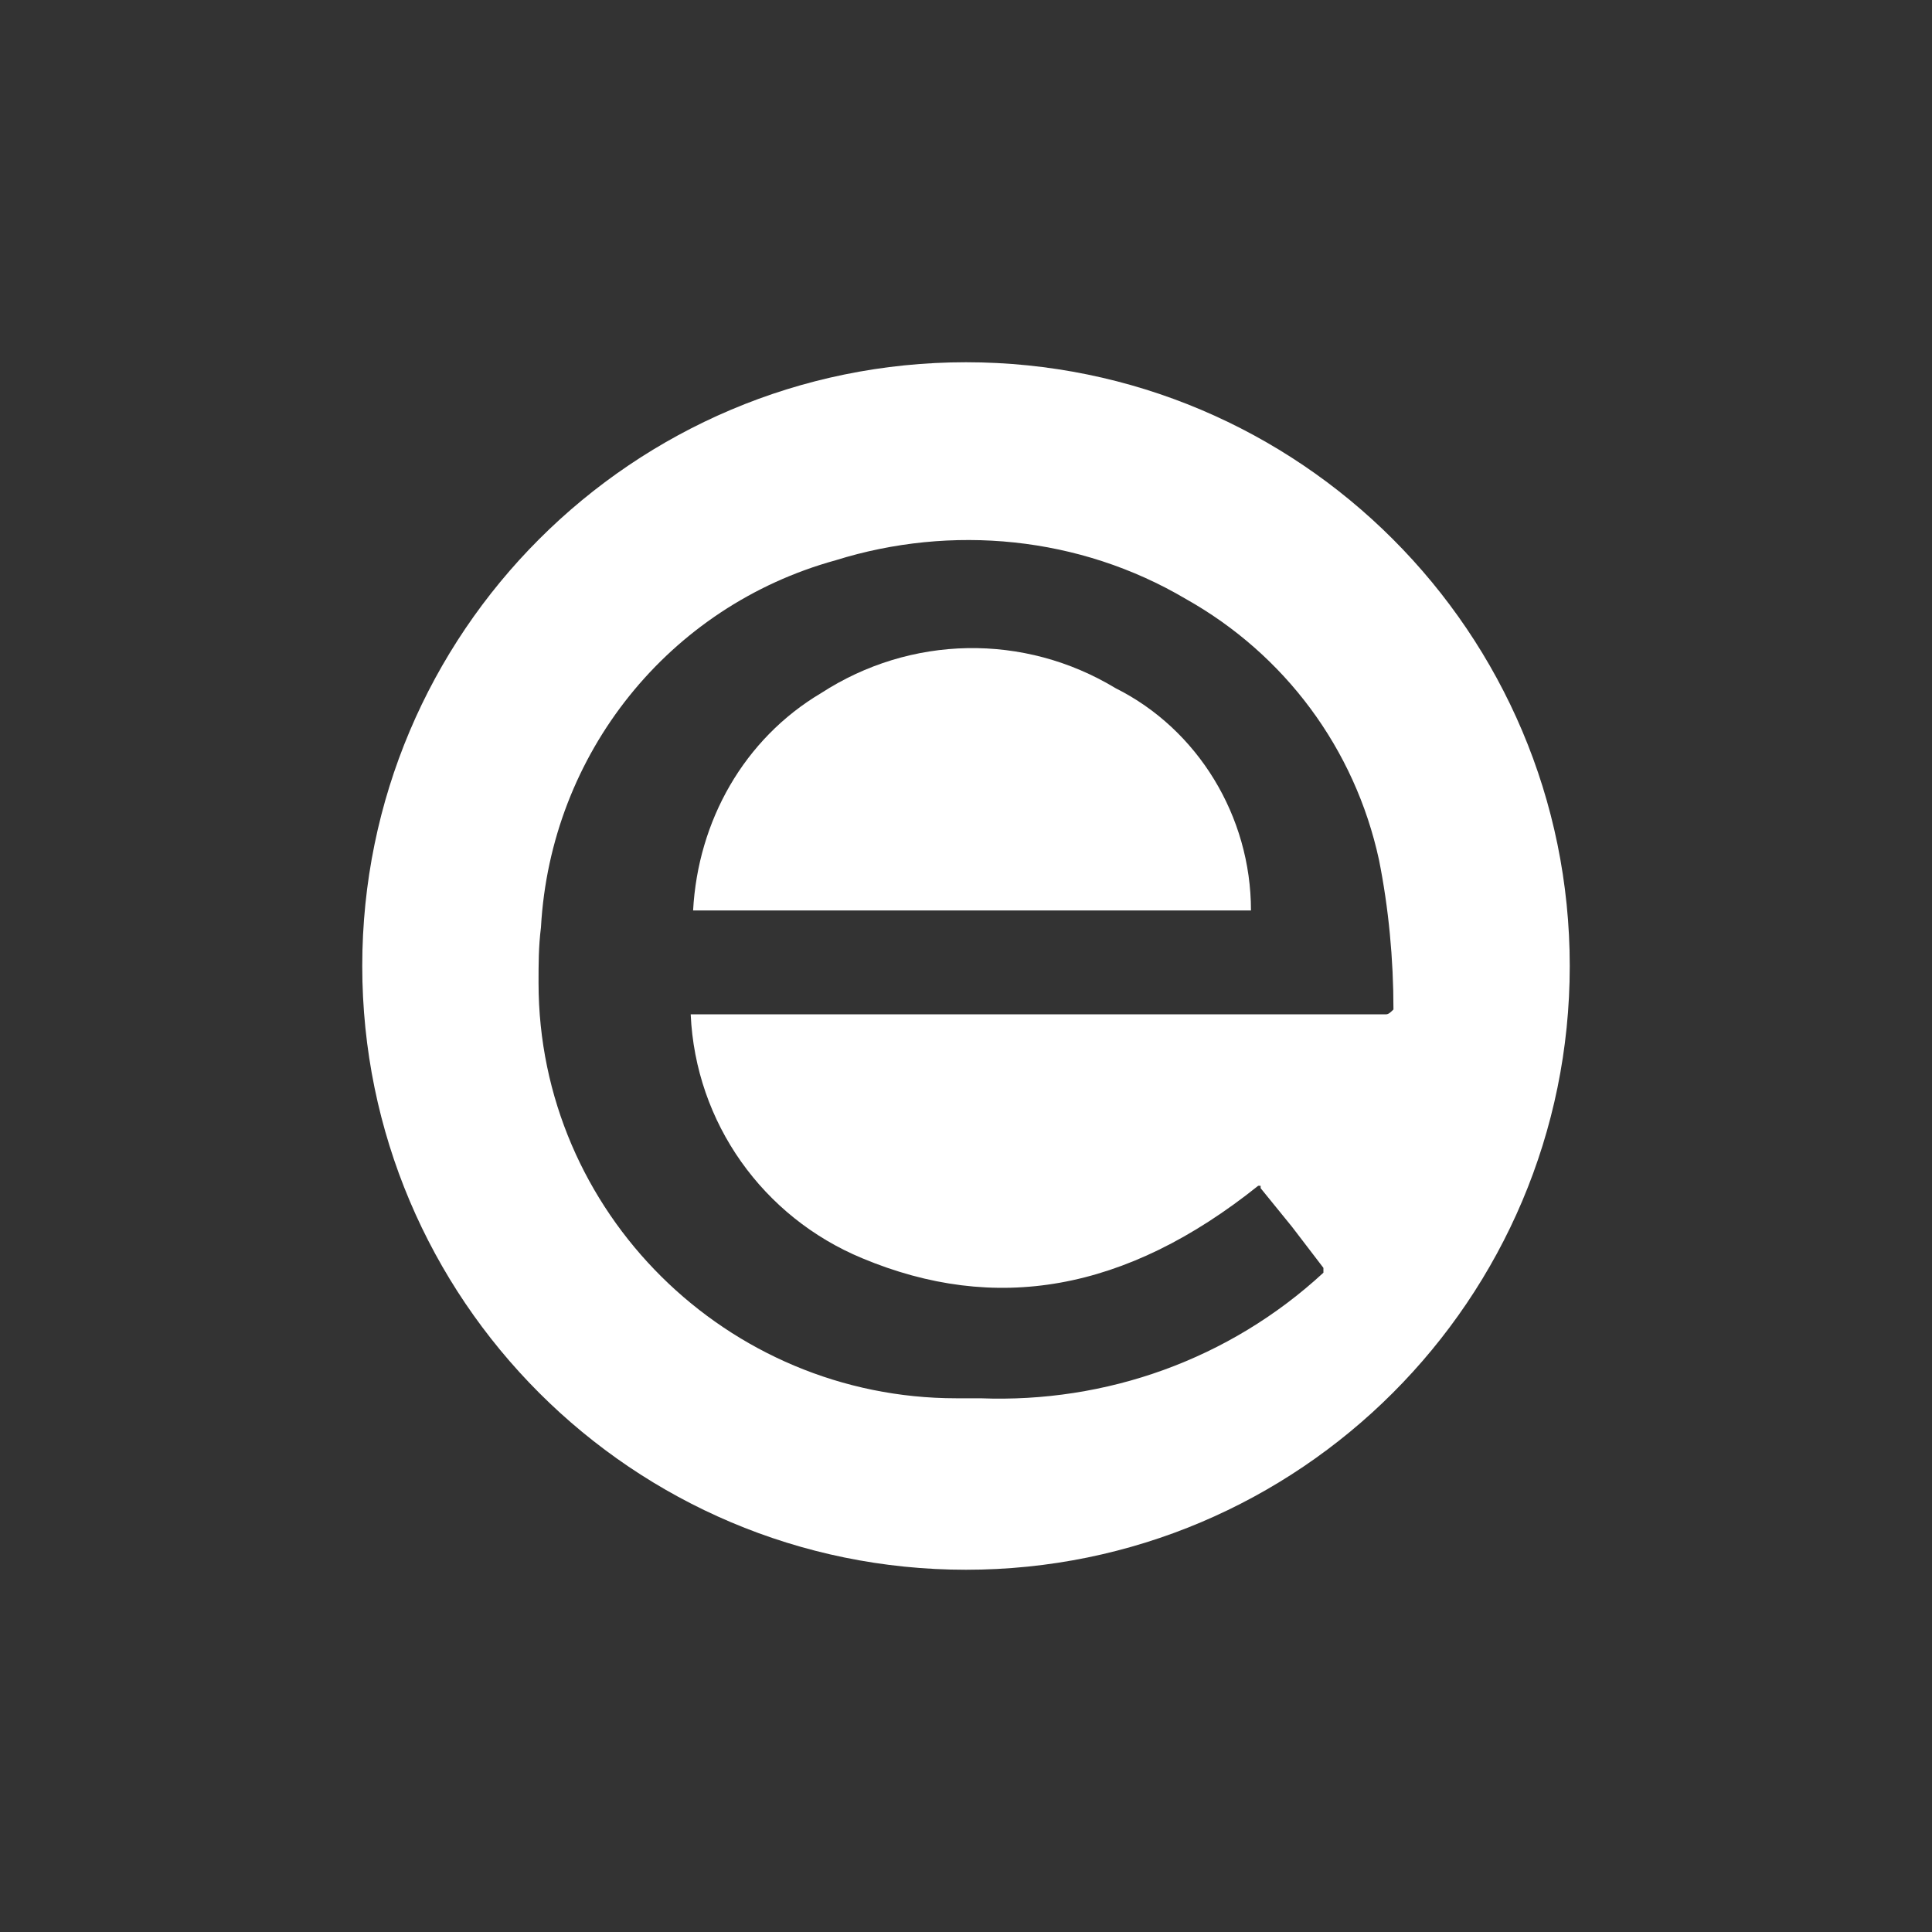
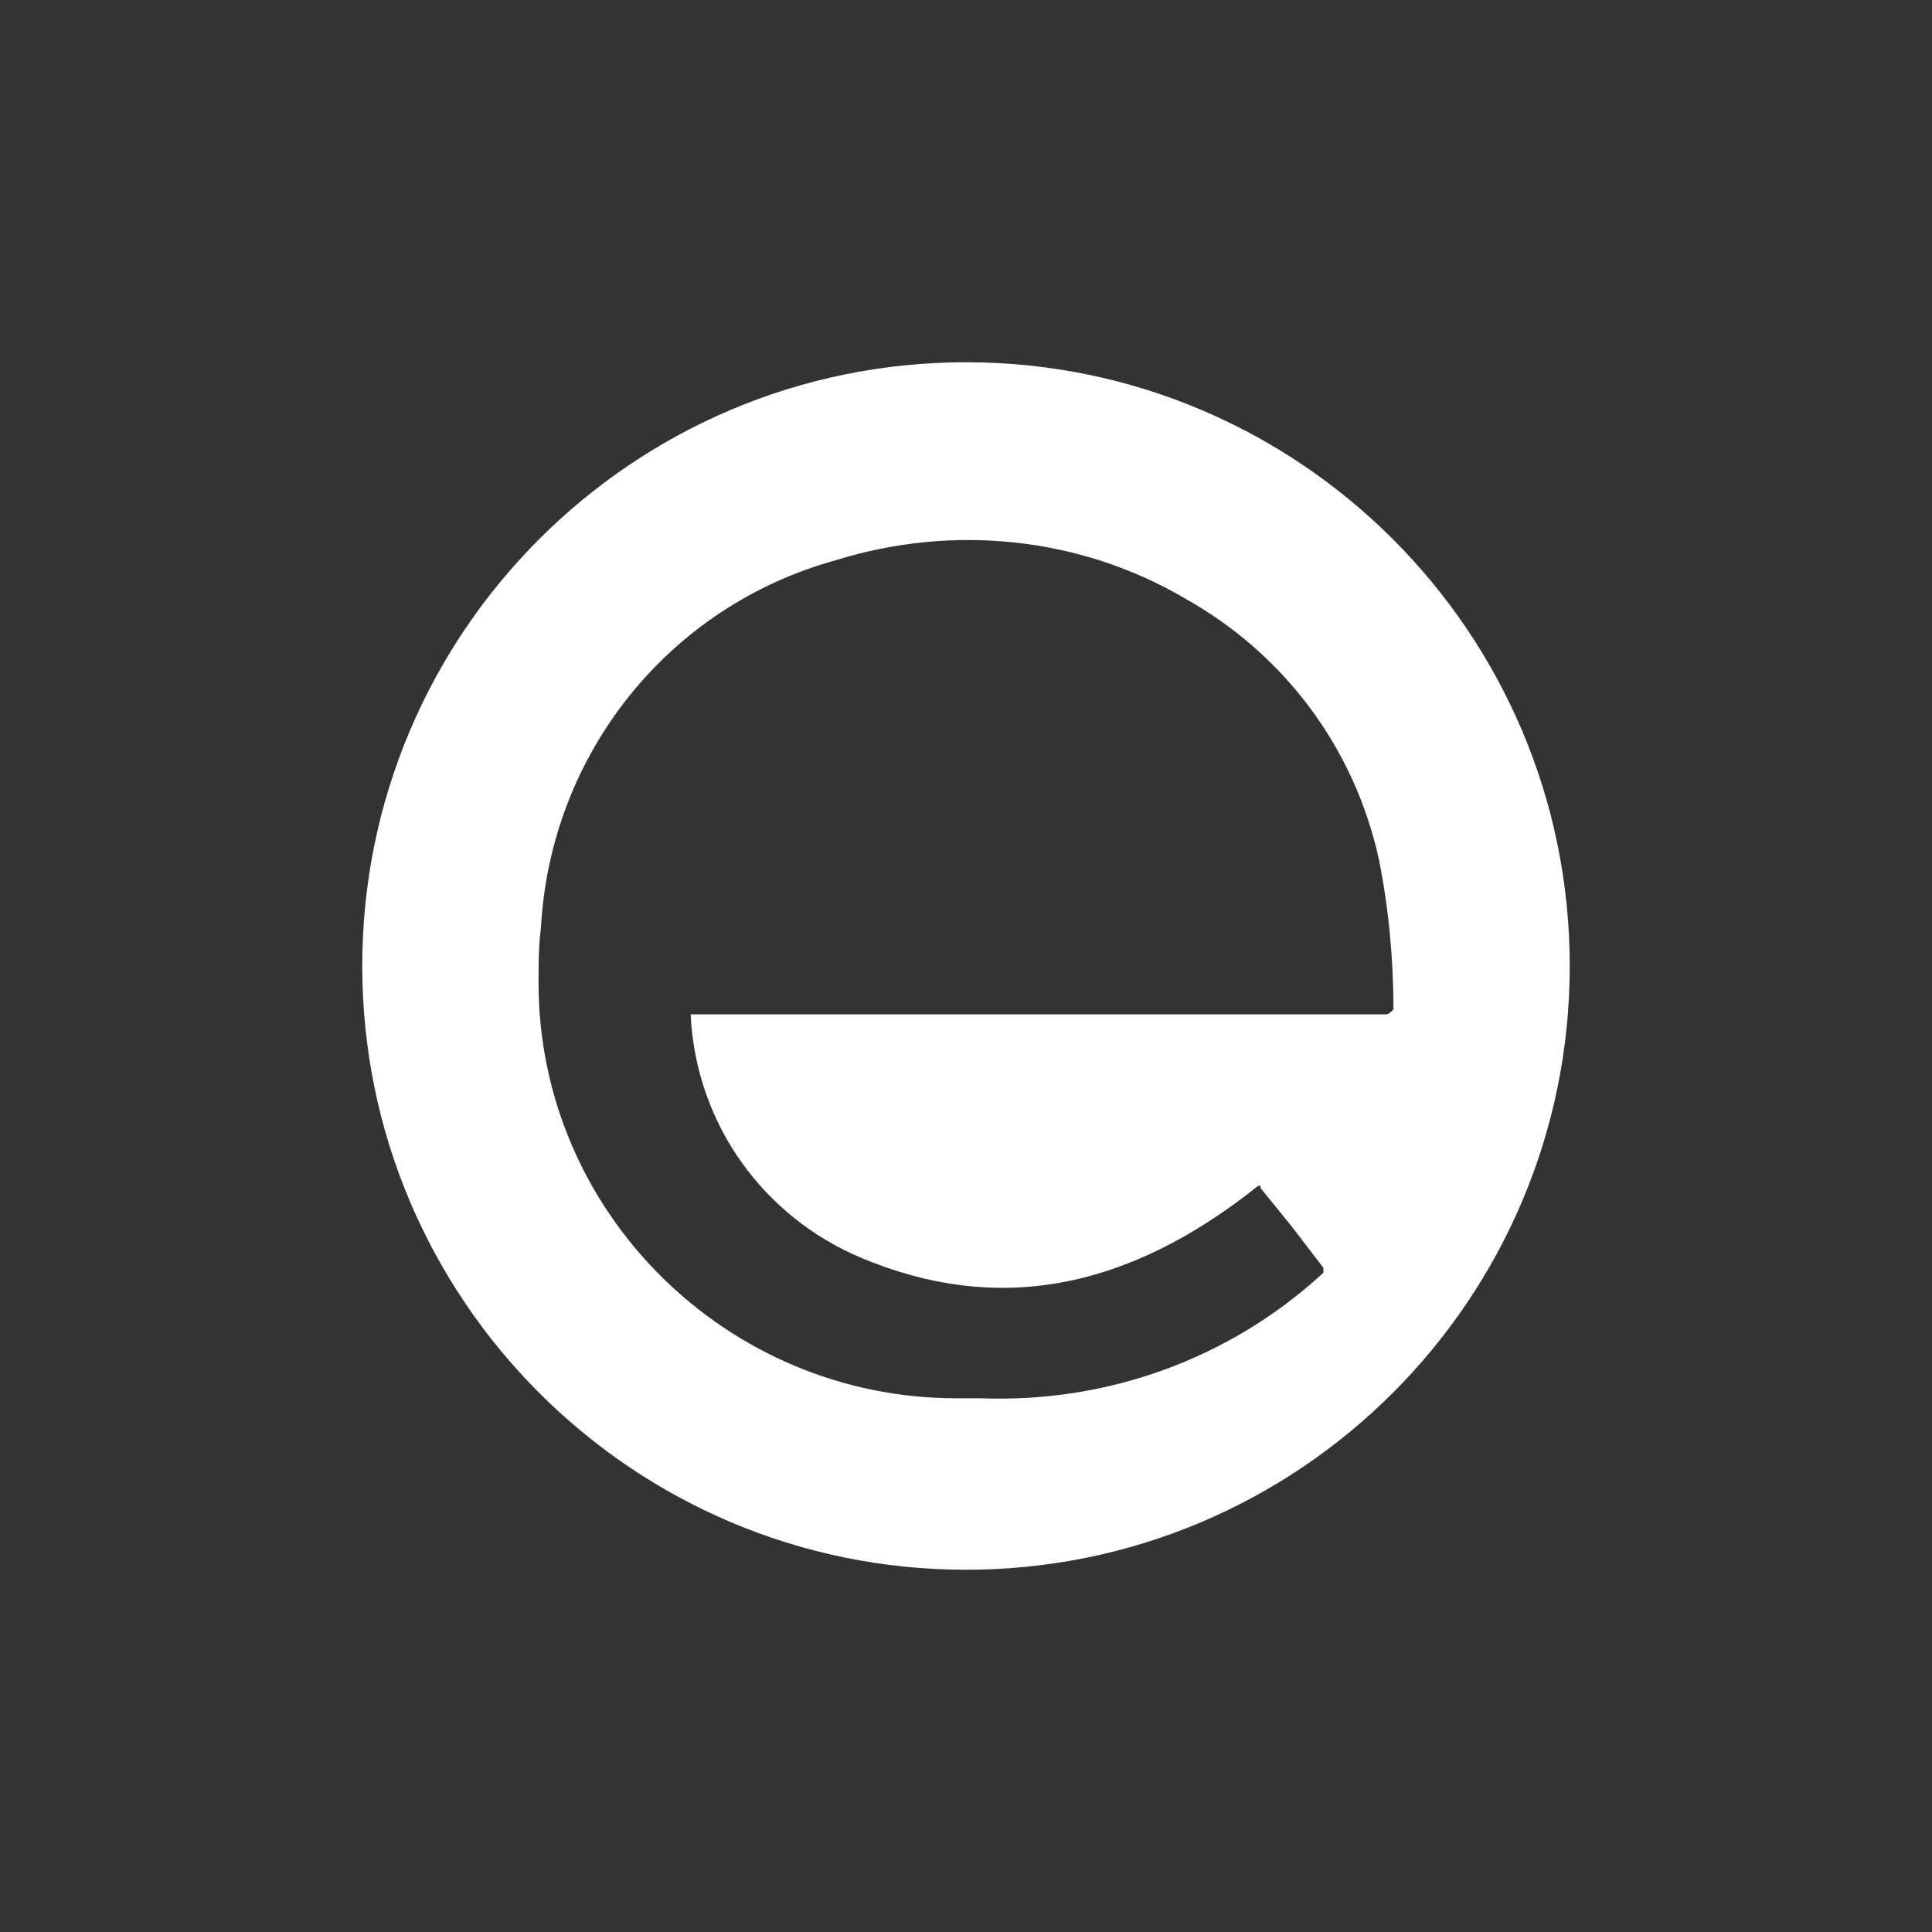
<svg xmlns="http://www.w3.org/2000/svg" width="80" height="80" viewBox="0 0 80 80">
  <rect x="0" y="0" width="80" height="80" fill="#333333" stroke="none" />
-   <path fill="#FFF" d="M46.2 28.5c-3.8-2.3-8.5-2.2-12.2.2-3.2 1.9-5.1 5.3-5.3 9h23.1c0-3.9-2.2-7.5-5.6-9.2z" />
  <path fill="#FFF" d="M40 15c-13.8 0-25 11.2-25 25s11.2 25 25 25 25-11.2 25-25-11.2-25-25-25zm17.4 27H28.6c.2 4.5 3 8.4 7.1 10.1 5.5 2.3 10.9 1.4 16.4-3h.1v.1l1.3 1.6 1.3 1.7v.2c-3.9 3.6-9 5.4-14.2 5.2h-1c-9.5 0-17.3-7.7-17.3-17.2 0-.8 0-1.5.1-2.3.4-7.2 5.3-13.3 12.2-15.2 4.8-1.5 10.1-1 14.5 1.6 4.1 2.3 7 6.2 8 10.8.4 2 .6 4.1.6 6.2-.1.1-.2.2-.3.2z" />
</svg>